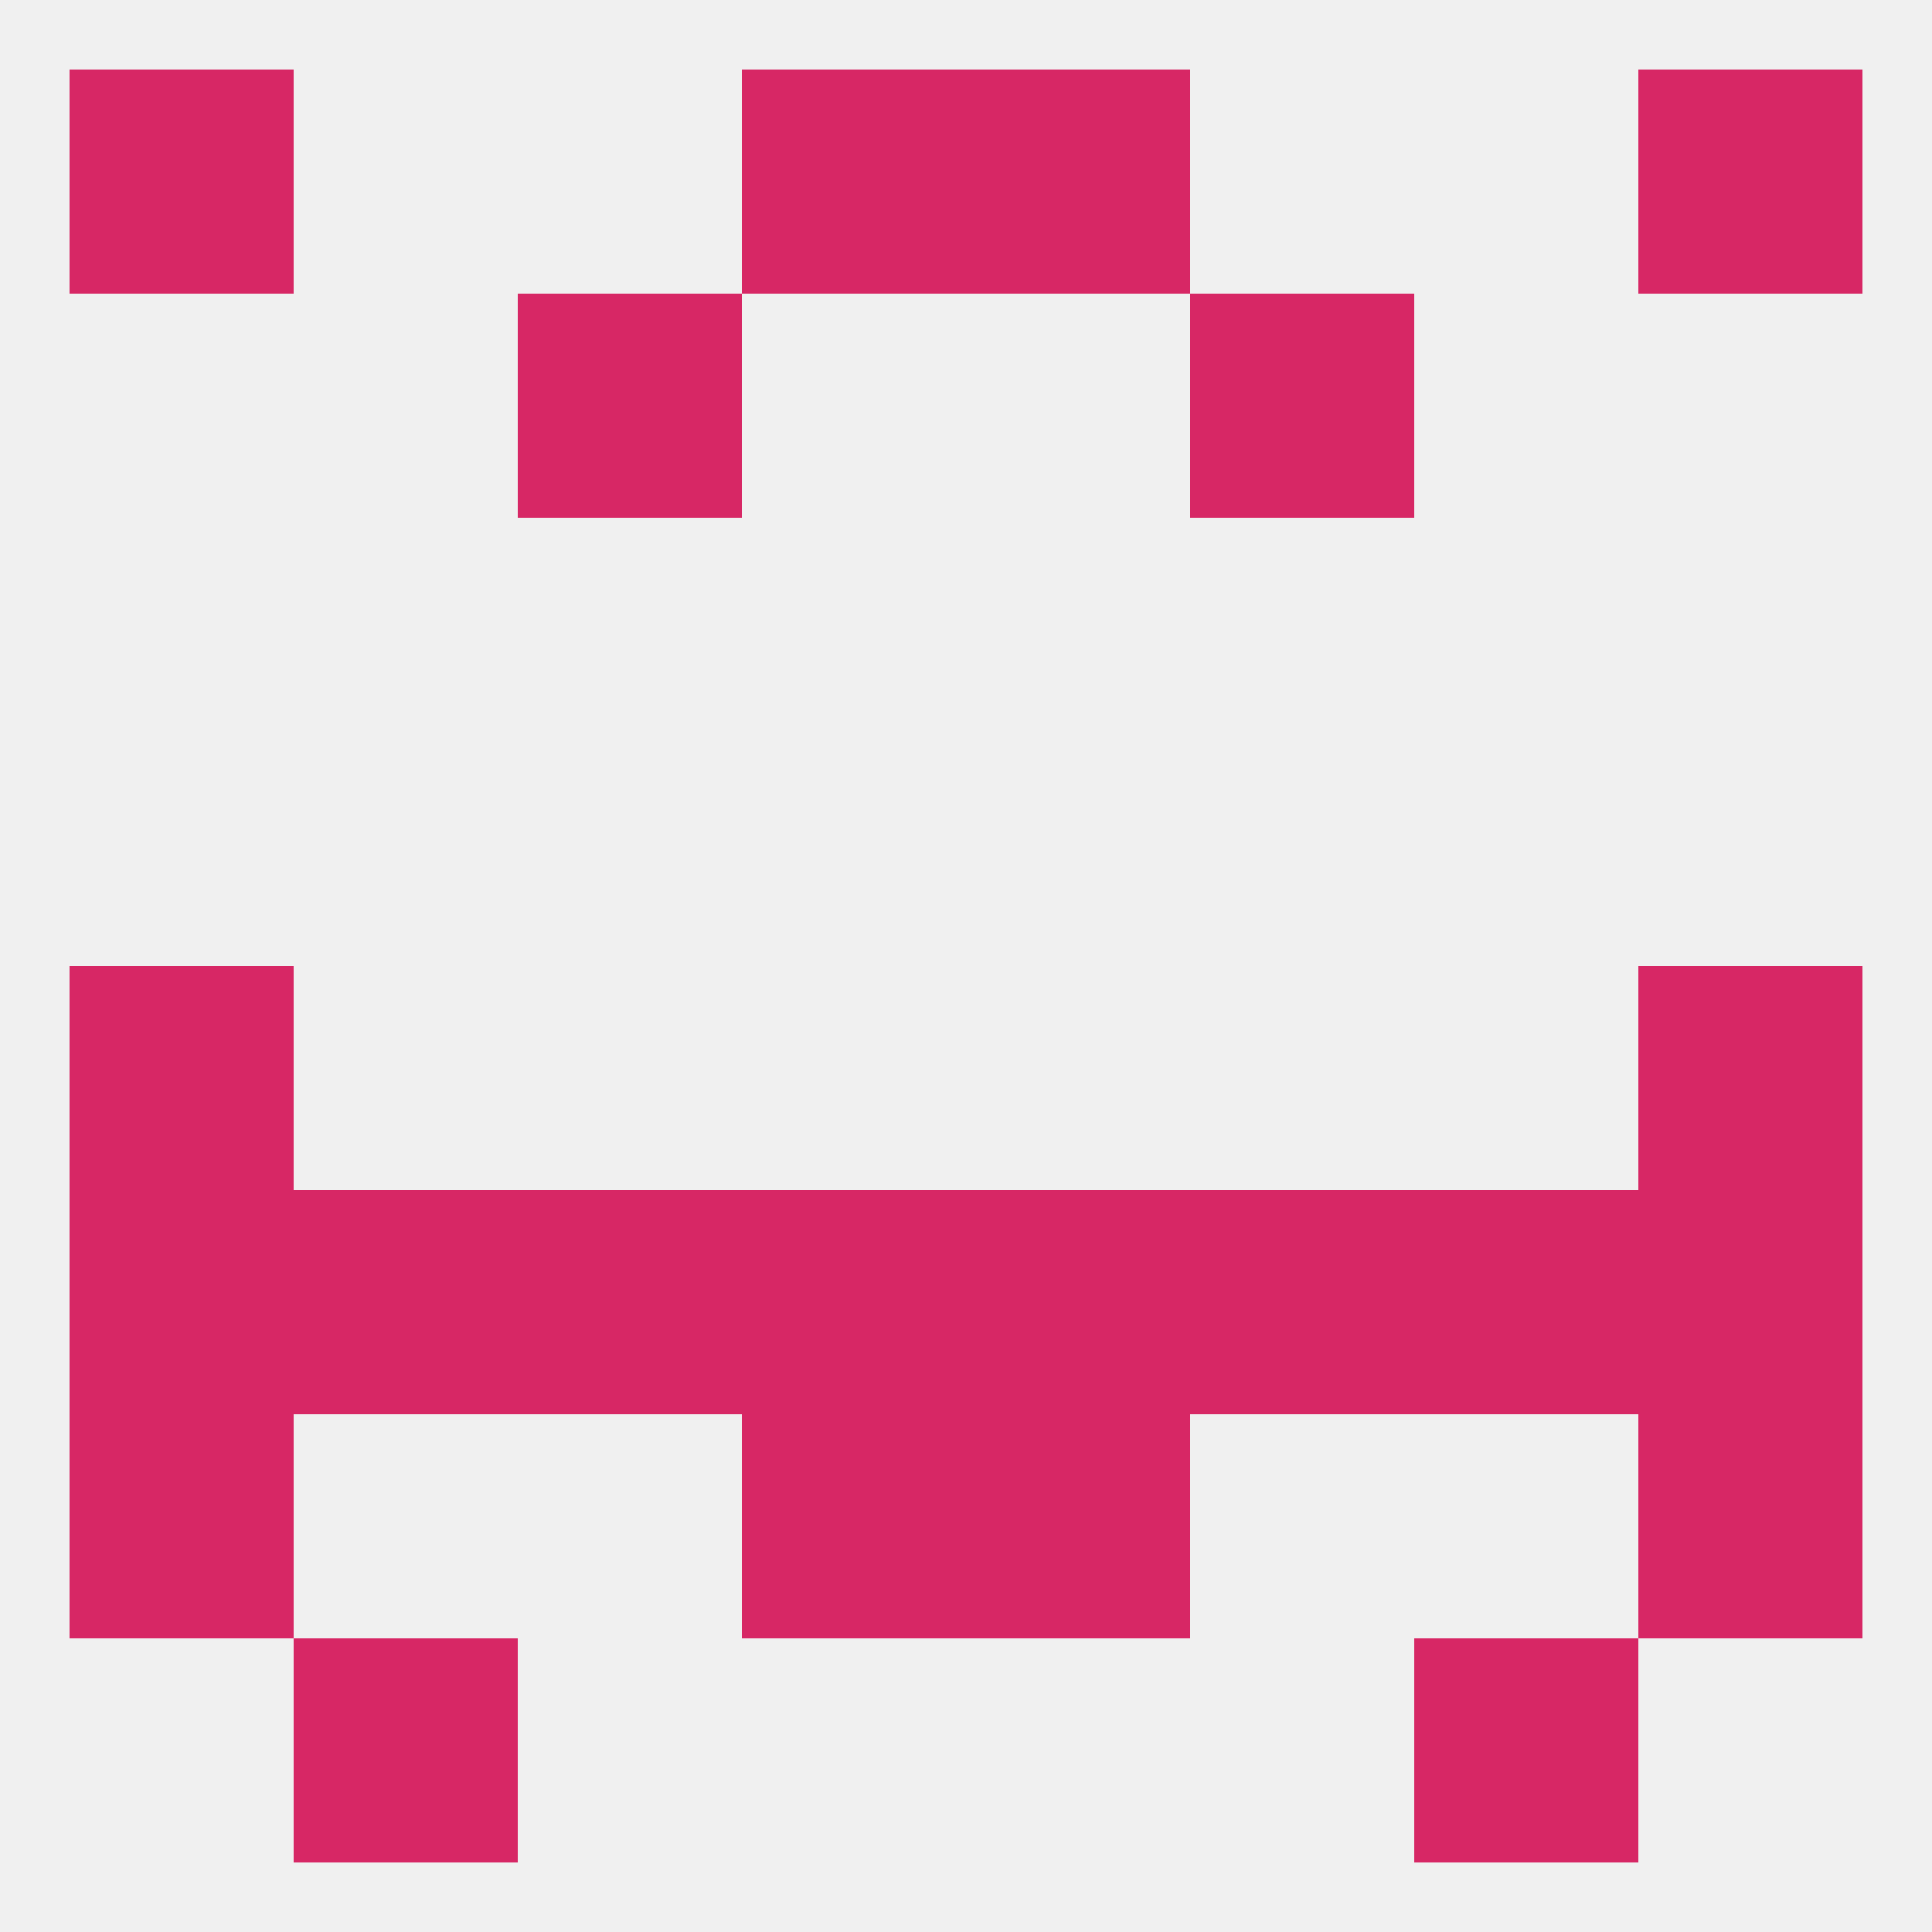
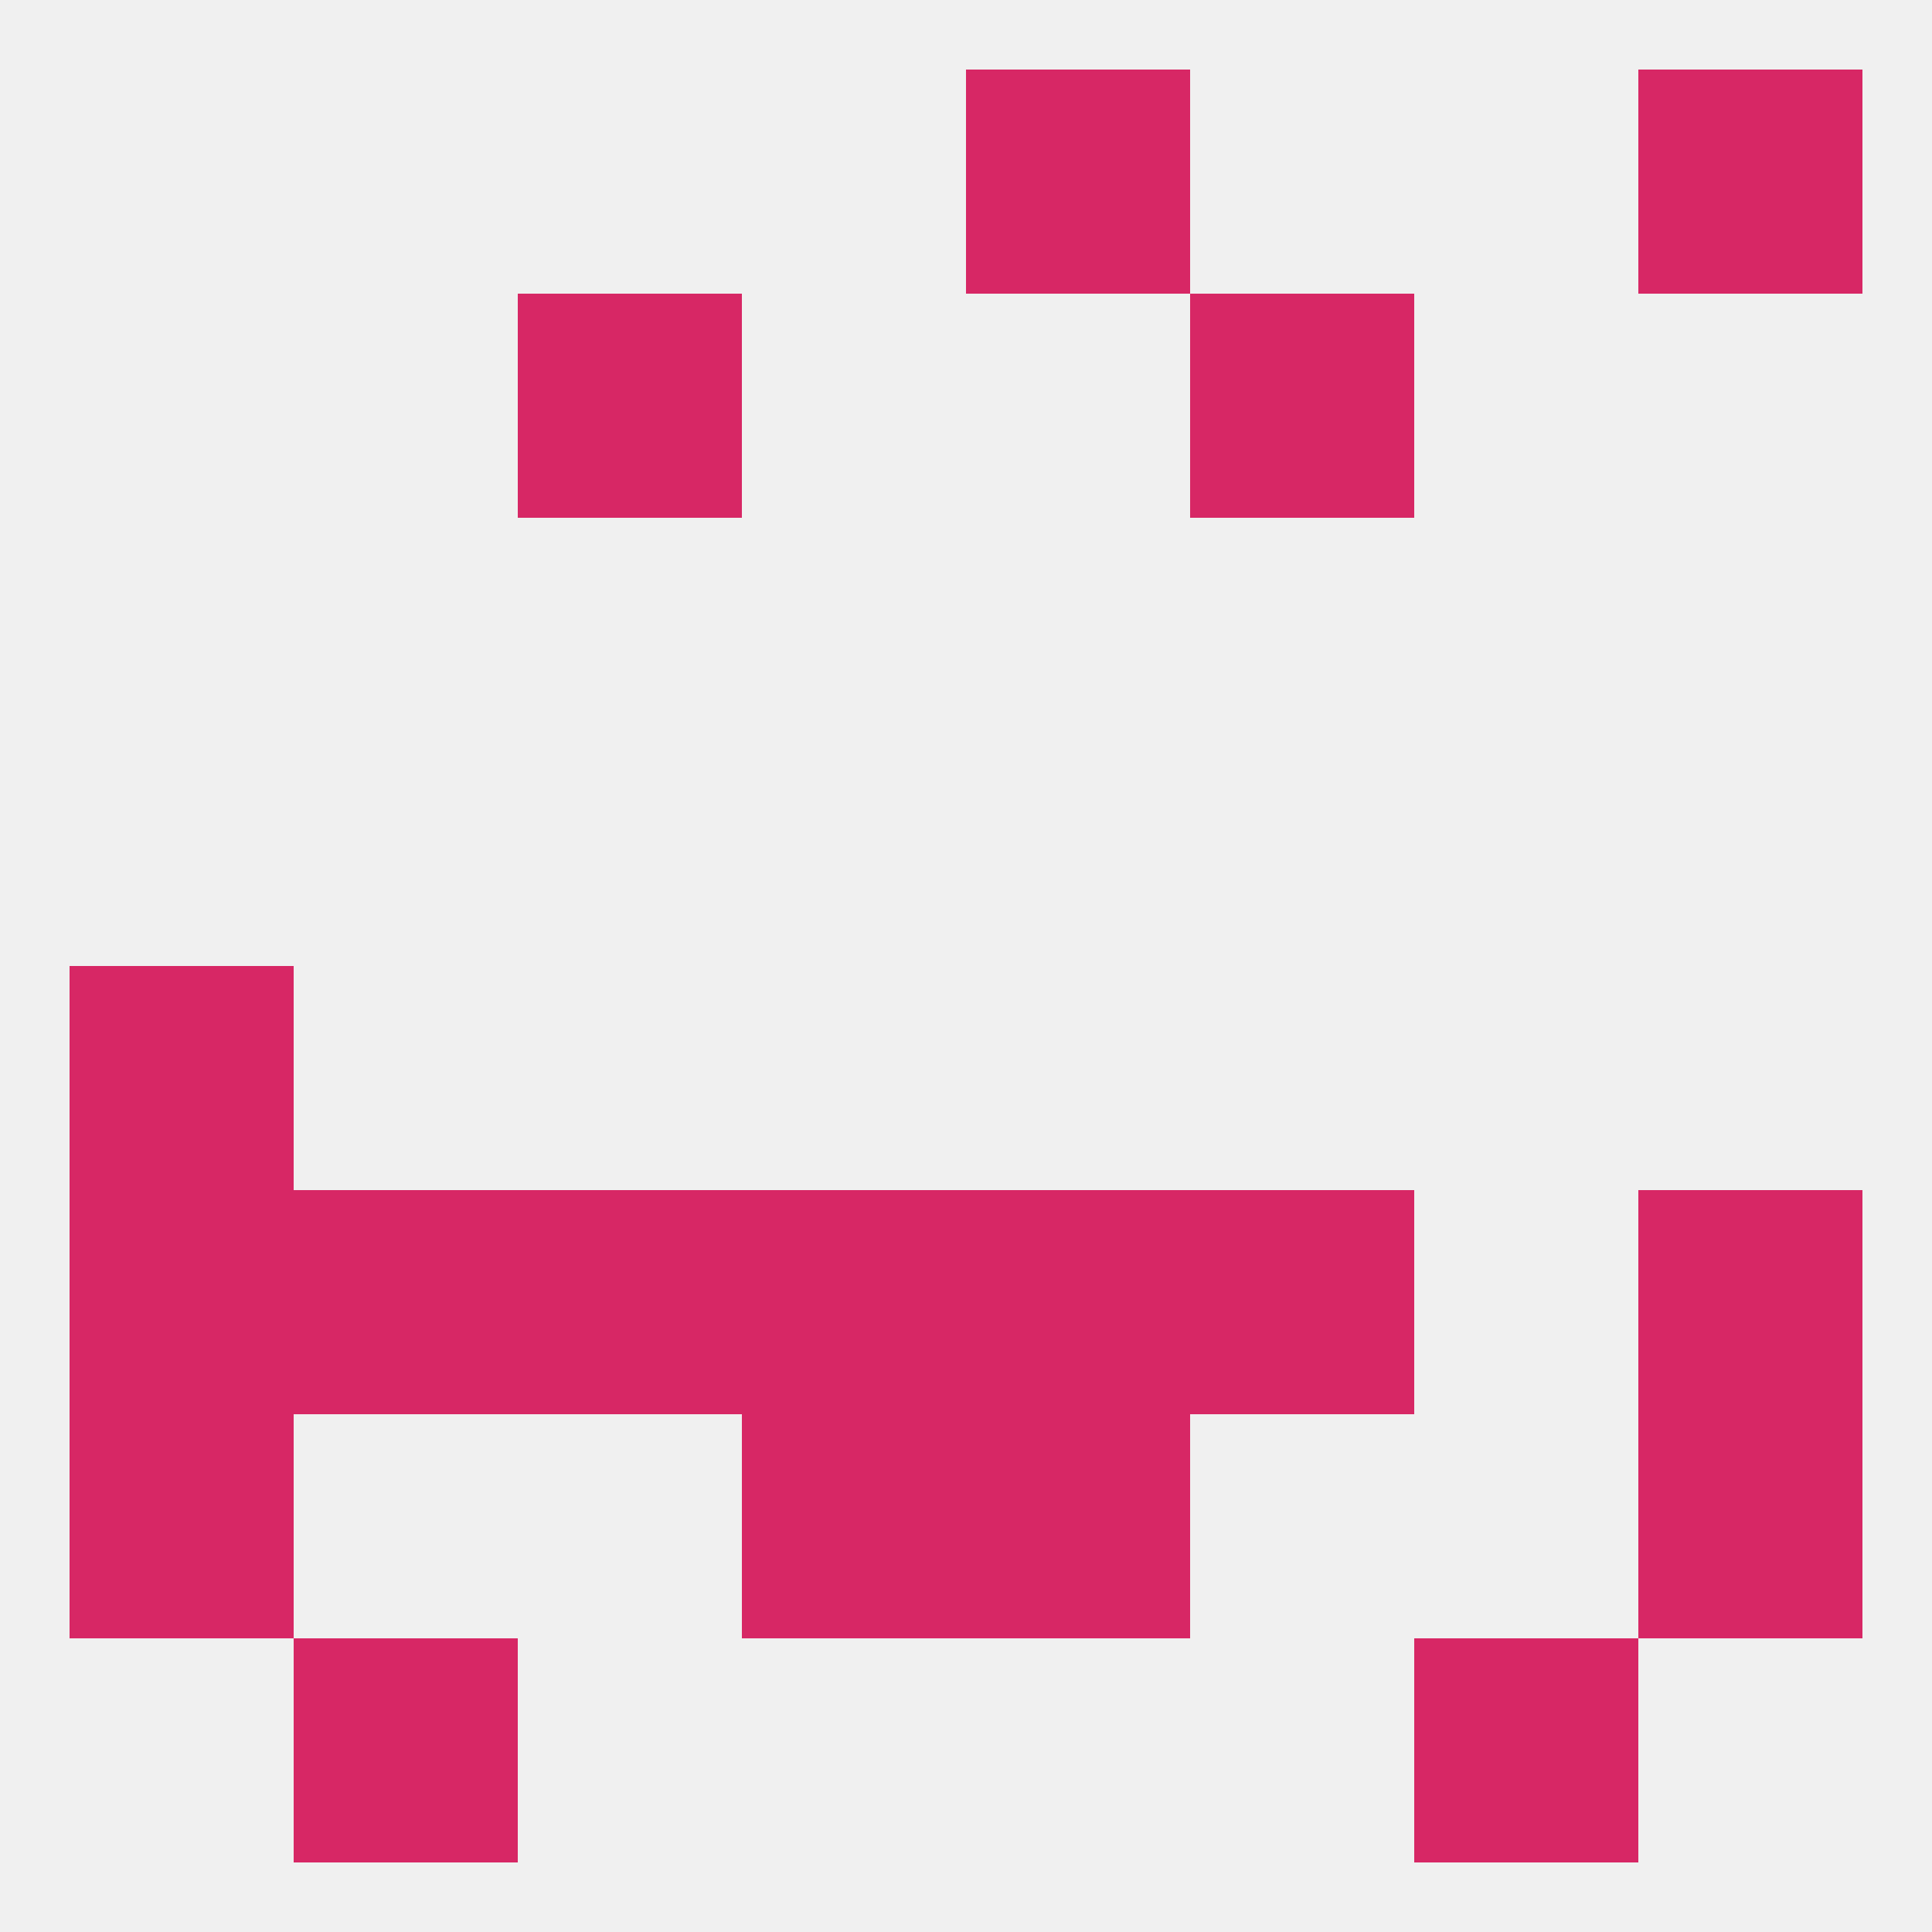
<svg xmlns="http://www.w3.org/2000/svg" version="1.1" baseprofile="full" width="250" height="250" viewBox="0 0 250 250">
  <rect width="100%" height="100%" fill="rgba(240,240,240,255)" />
  <rect x="9" y="125" width="29" height="29" fill="rgba(215,39,101,255)" />
-   <rect x="212" y="125" width="29" height="29" fill="rgba(215,39,101,255)" />
-   <rect x="183" y="154" width="29" height="29" fill="rgba(215,39,101,255)" />
  <rect x="67" y="154" width="29" height="29" fill="rgba(215,39,101,255)" />
  <rect x="154" y="154" width="29" height="29" fill="rgba(215,39,101,255)" />
  <rect x="96" y="154" width="29" height="29" fill="rgba(215,39,101,255)" />
  <rect x="125" y="154" width="29" height="29" fill="rgba(215,39,101,255)" />
  <rect x="9" y="154" width="29" height="29" fill="rgba(215,39,101,255)" />
  <rect x="212" y="154" width="29" height="29" fill="rgba(215,39,101,255)" />
  <rect x="38" y="154" width="29" height="29" fill="rgba(215,39,101,255)" />
  <rect x="9" y="183" width="29" height="29" fill="rgba(215,39,101,255)" />
  <rect x="212" y="183" width="29" height="29" fill="rgba(215,39,101,255)" />
  <rect x="96" y="183" width="29" height="29" fill="rgba(215,39,101,255)" />
  <rect x="125" y="183" width="29" height="29" fill="rgba(215,39,101,255)" />
-   <rect x="9" y="9" width="29" height="29" fill="rgba(215,39,101,255)" />
  <rect x="212" y="9" width="29" height="29" fill="rgba(215,39,101,255)" />
-   <rect x="96" y="9" width="29" height="29" fill="rgba(215,39,101,255)" />
  <rect x="125" y="9" width="29" height="29" fill="rgba(215,39,101,255)" />
  <rect x="38" y="212" width="29" height="29" fill="rgba(215,39,101,255)" />
  <rect x="183" y="212" width="29" height="29" fill="rgba(215,39,101,255)" />
  <rect x="67" y="38" width="29" height="29" fill="rgba(215,39,101,255)" />
  <rect x="154" y="38" width="29" height="29" fill="rgba(215,39,101,255)" />
</svg>